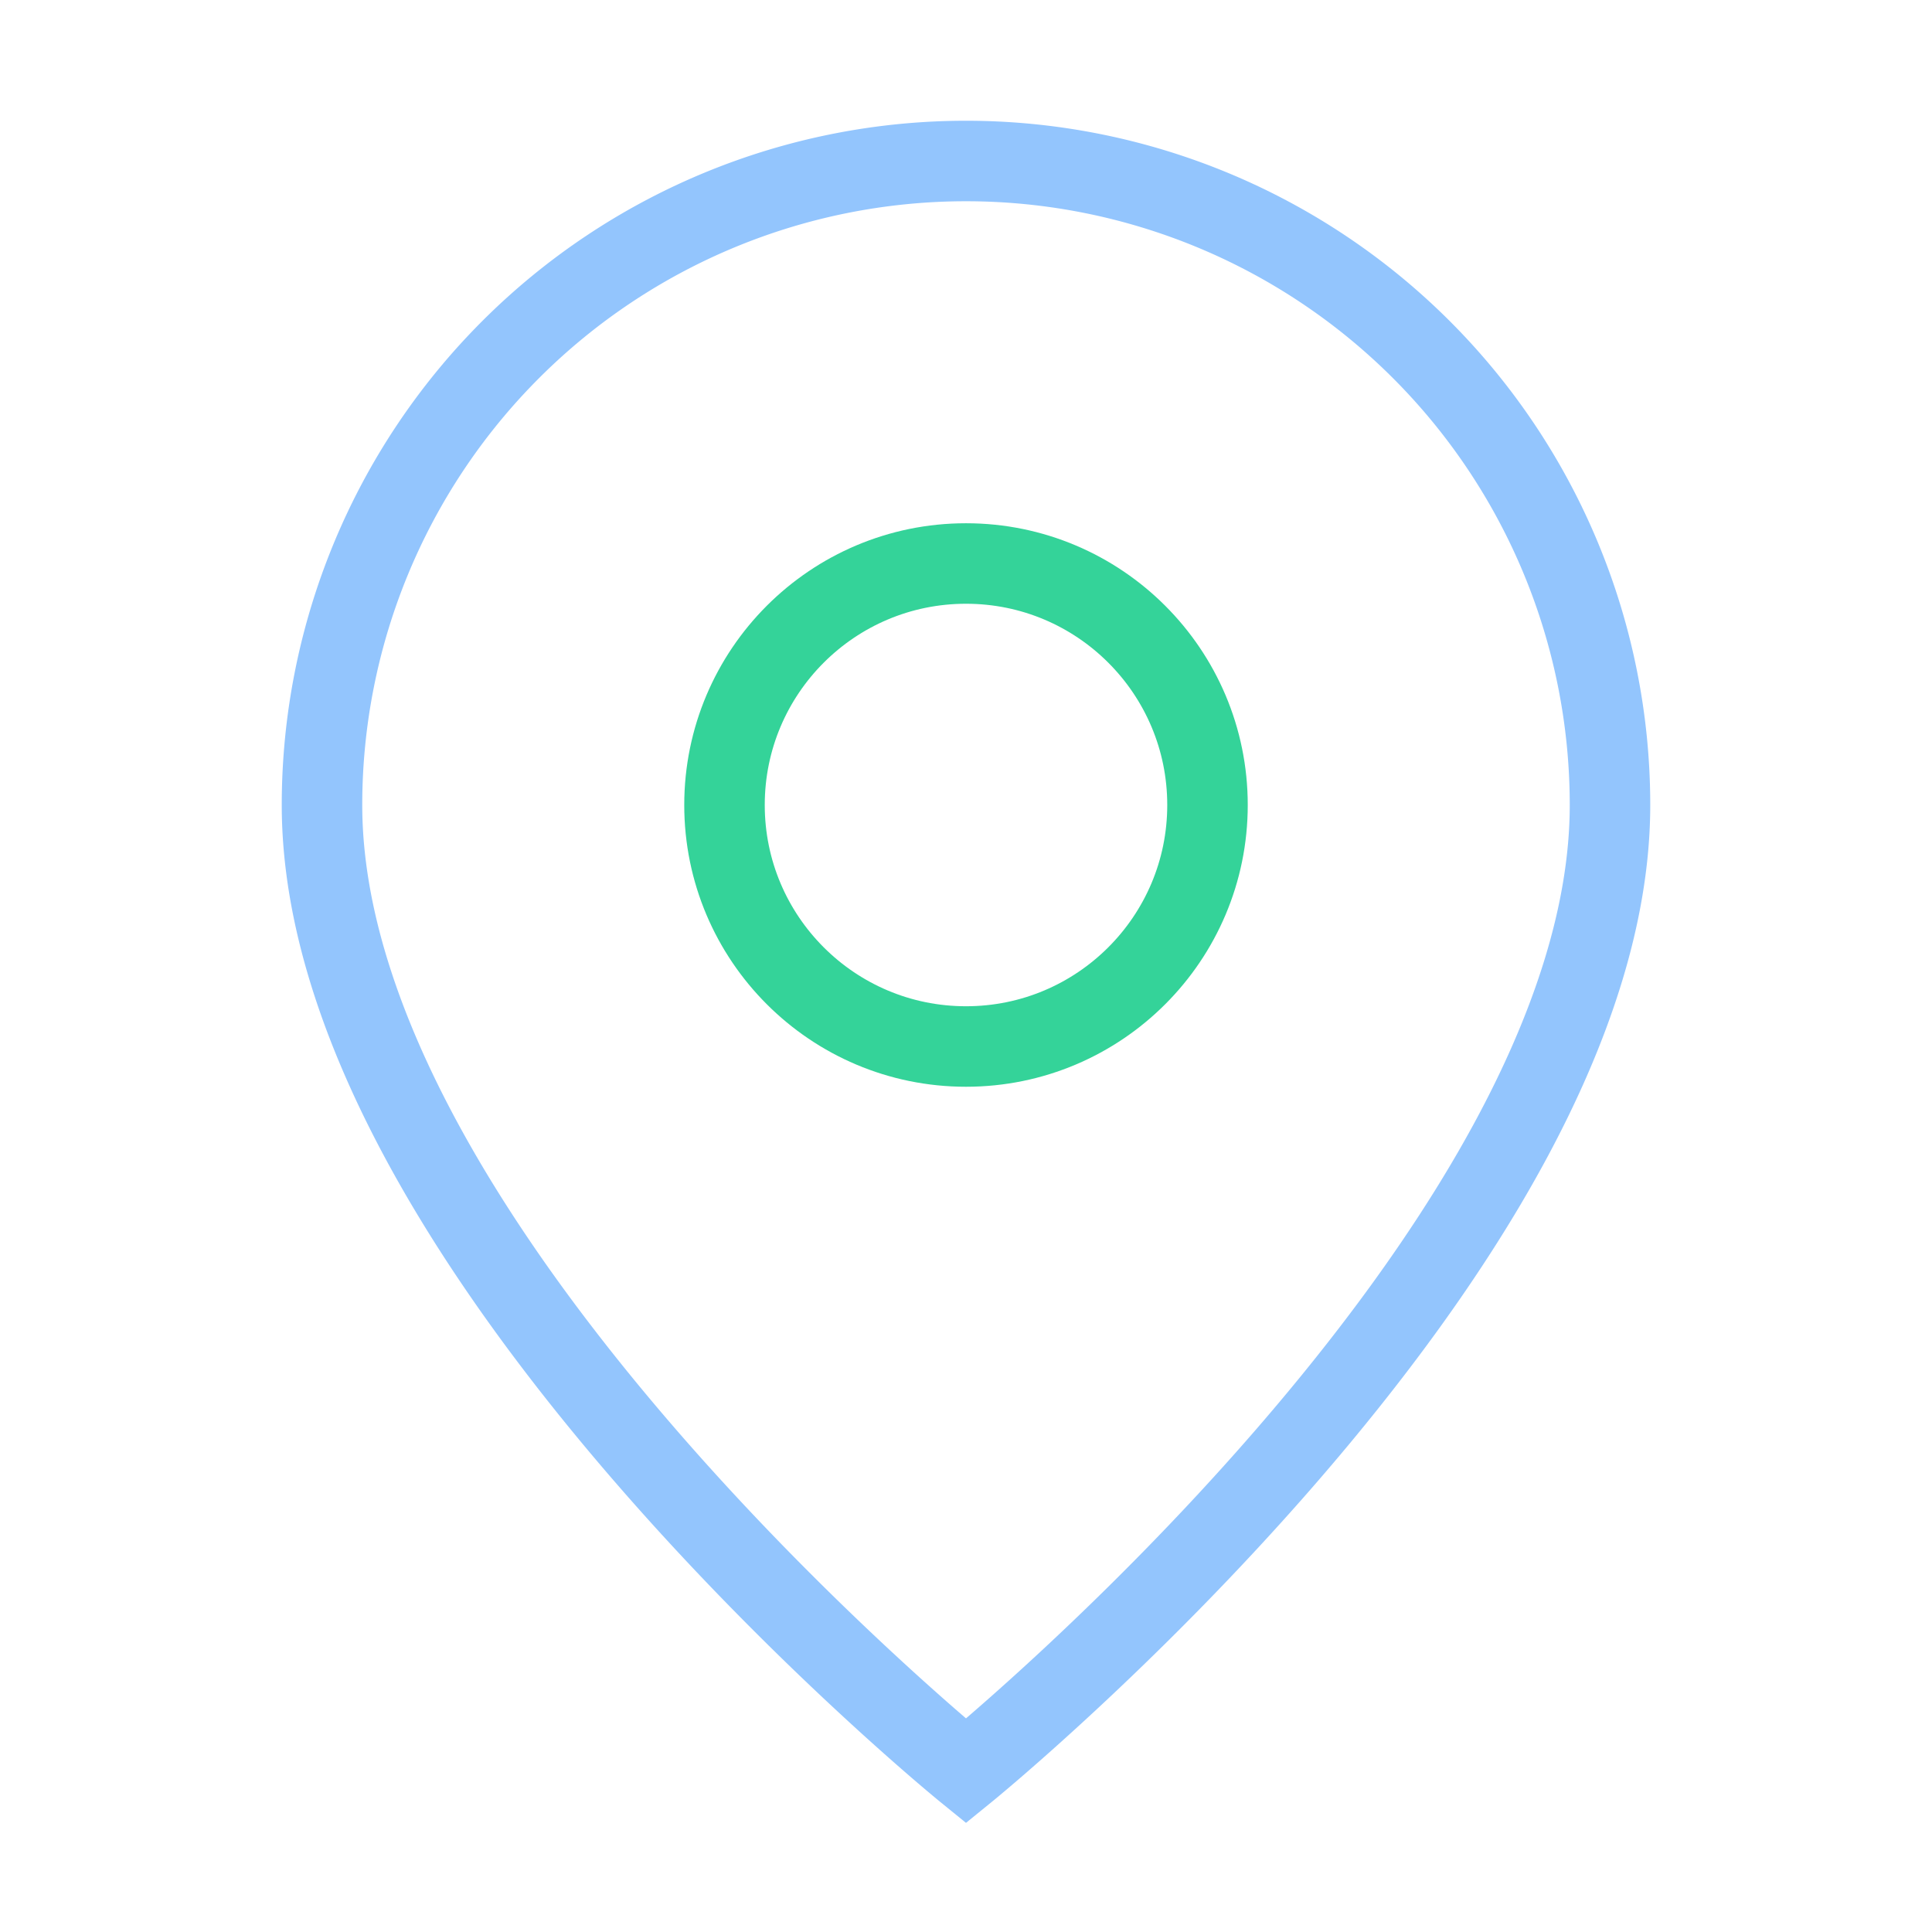
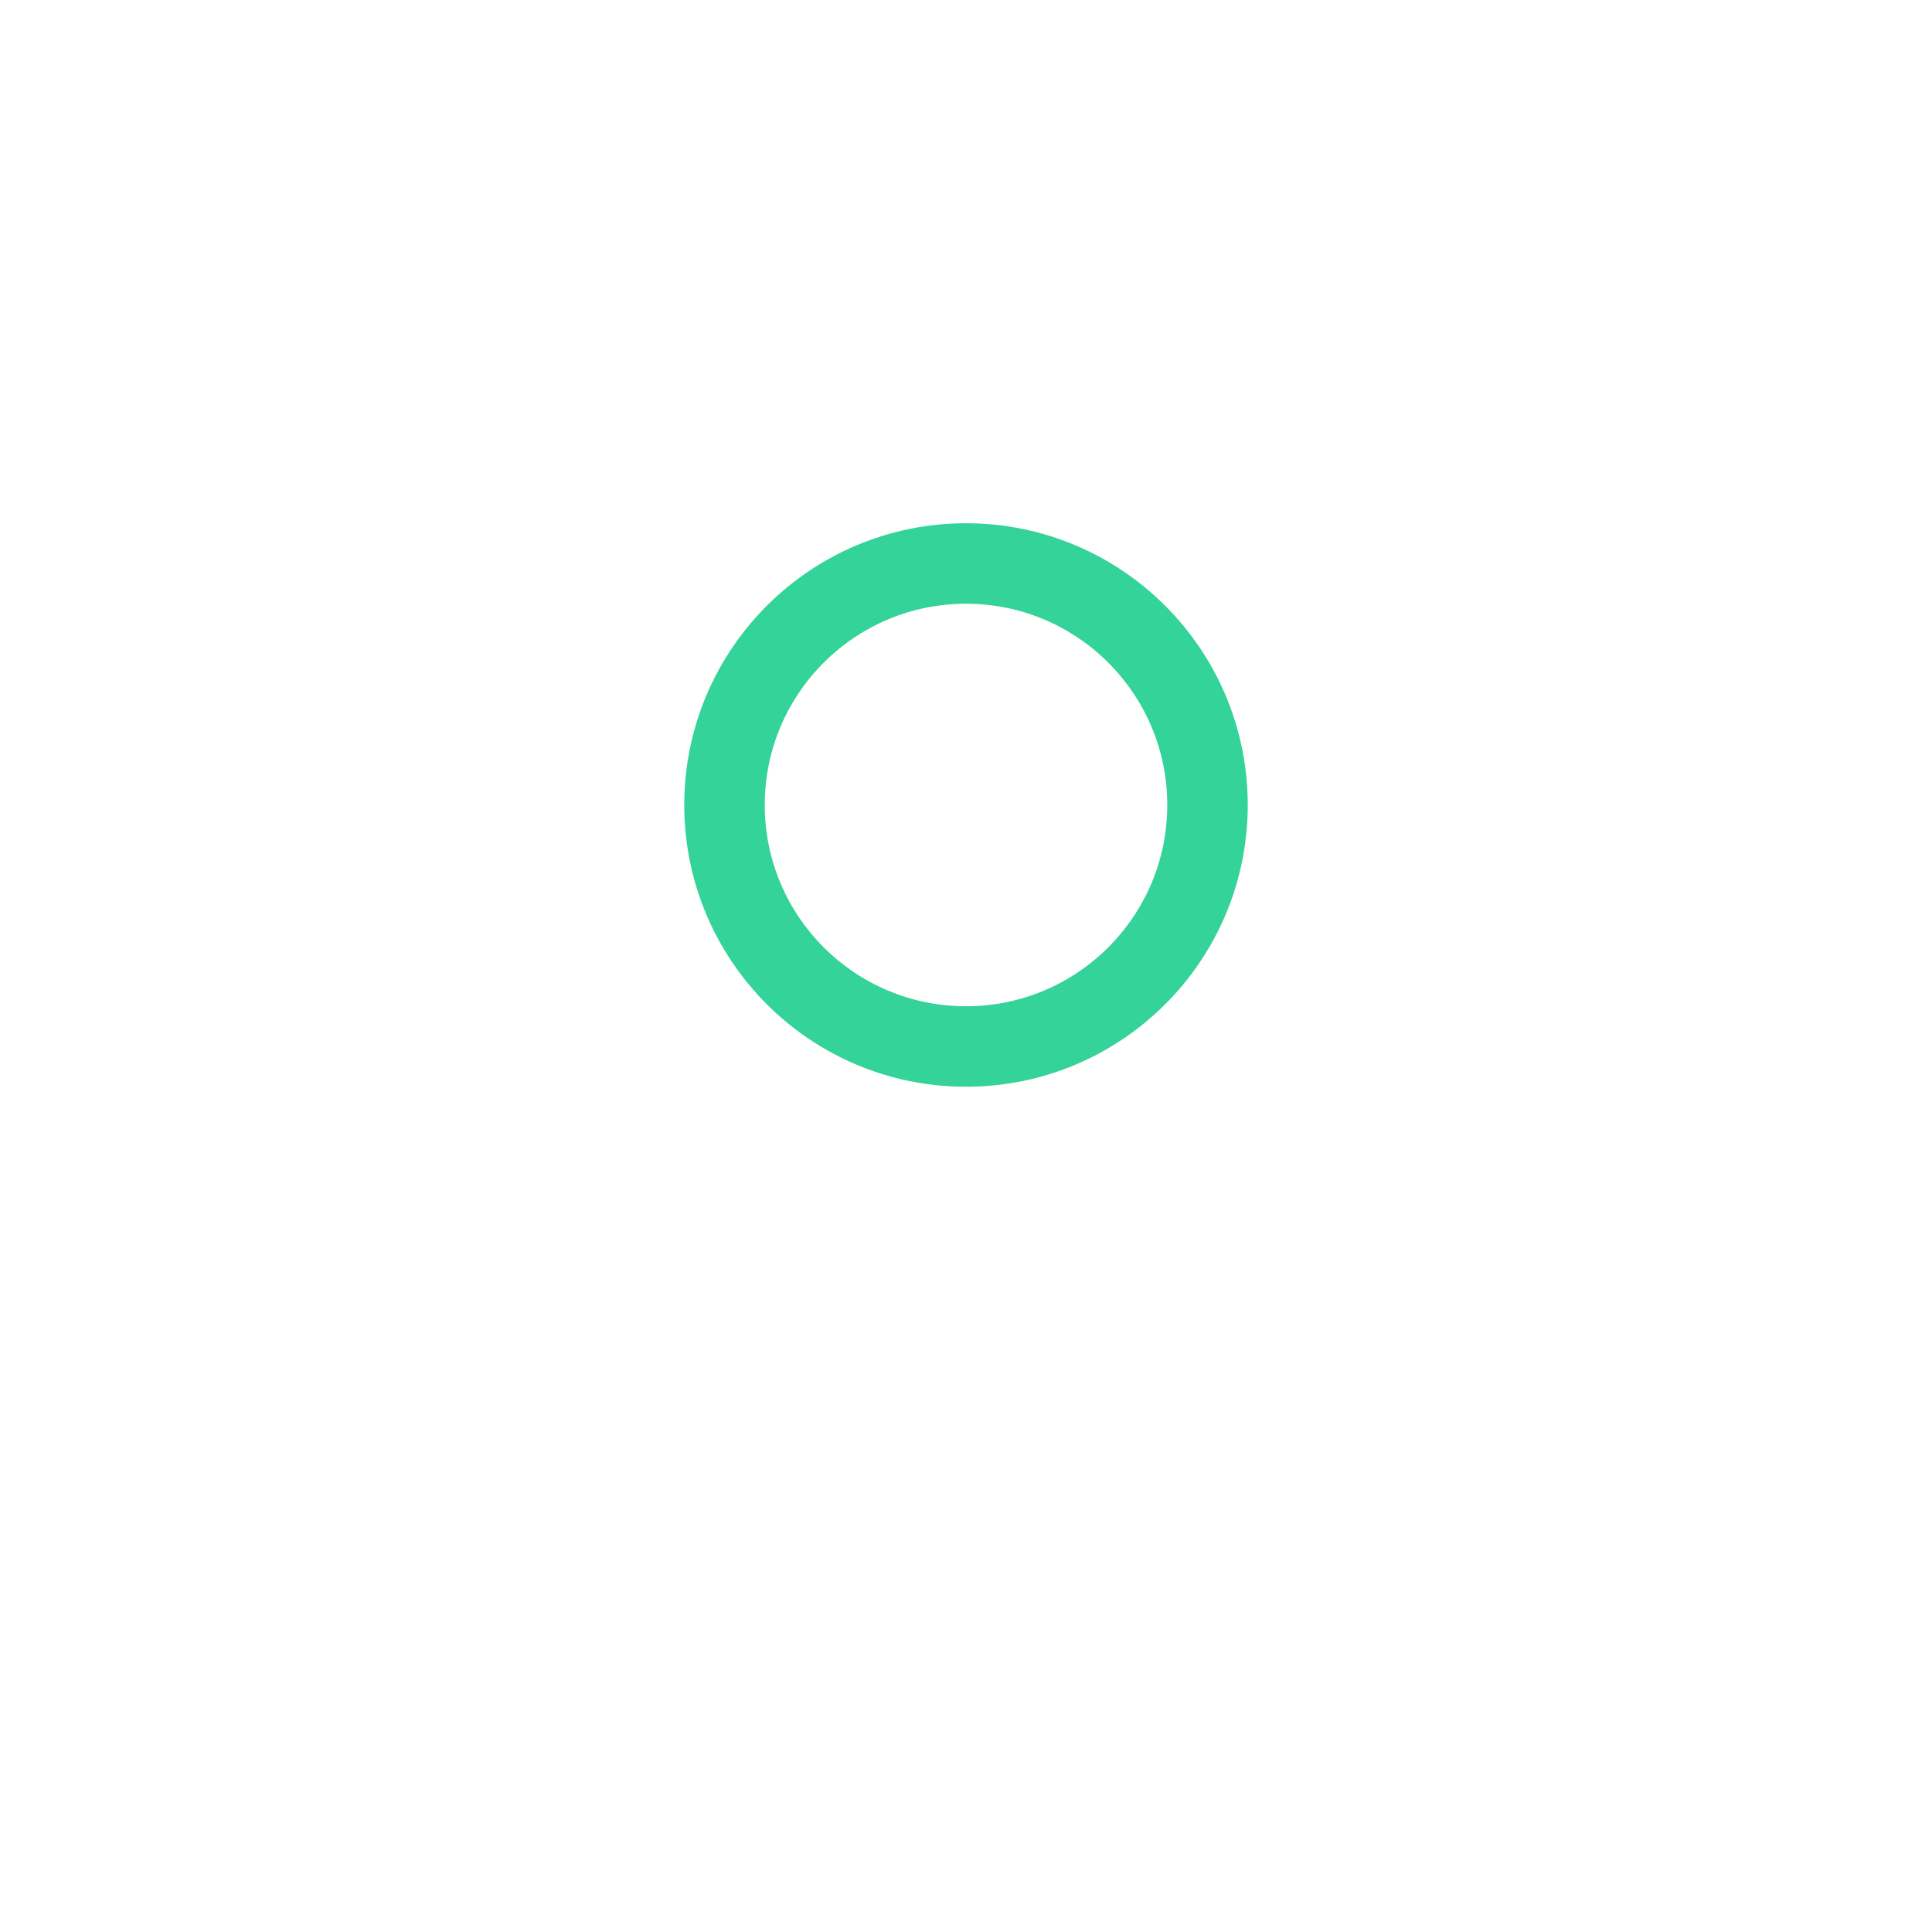
<svg xmlns="http://www.w3.org/2000/svg" width="20" height="20" viewBox="0 0 24 24" fill="none">
-   <path d="M12 22s8-6.5 8-12a8 8 0 10-16 0c0 5.5 8 12 8 12z" stroke="#93c5fd" />
  <circle cx="12" cy="10" r="3" stroke="#34d399" />
</svg>